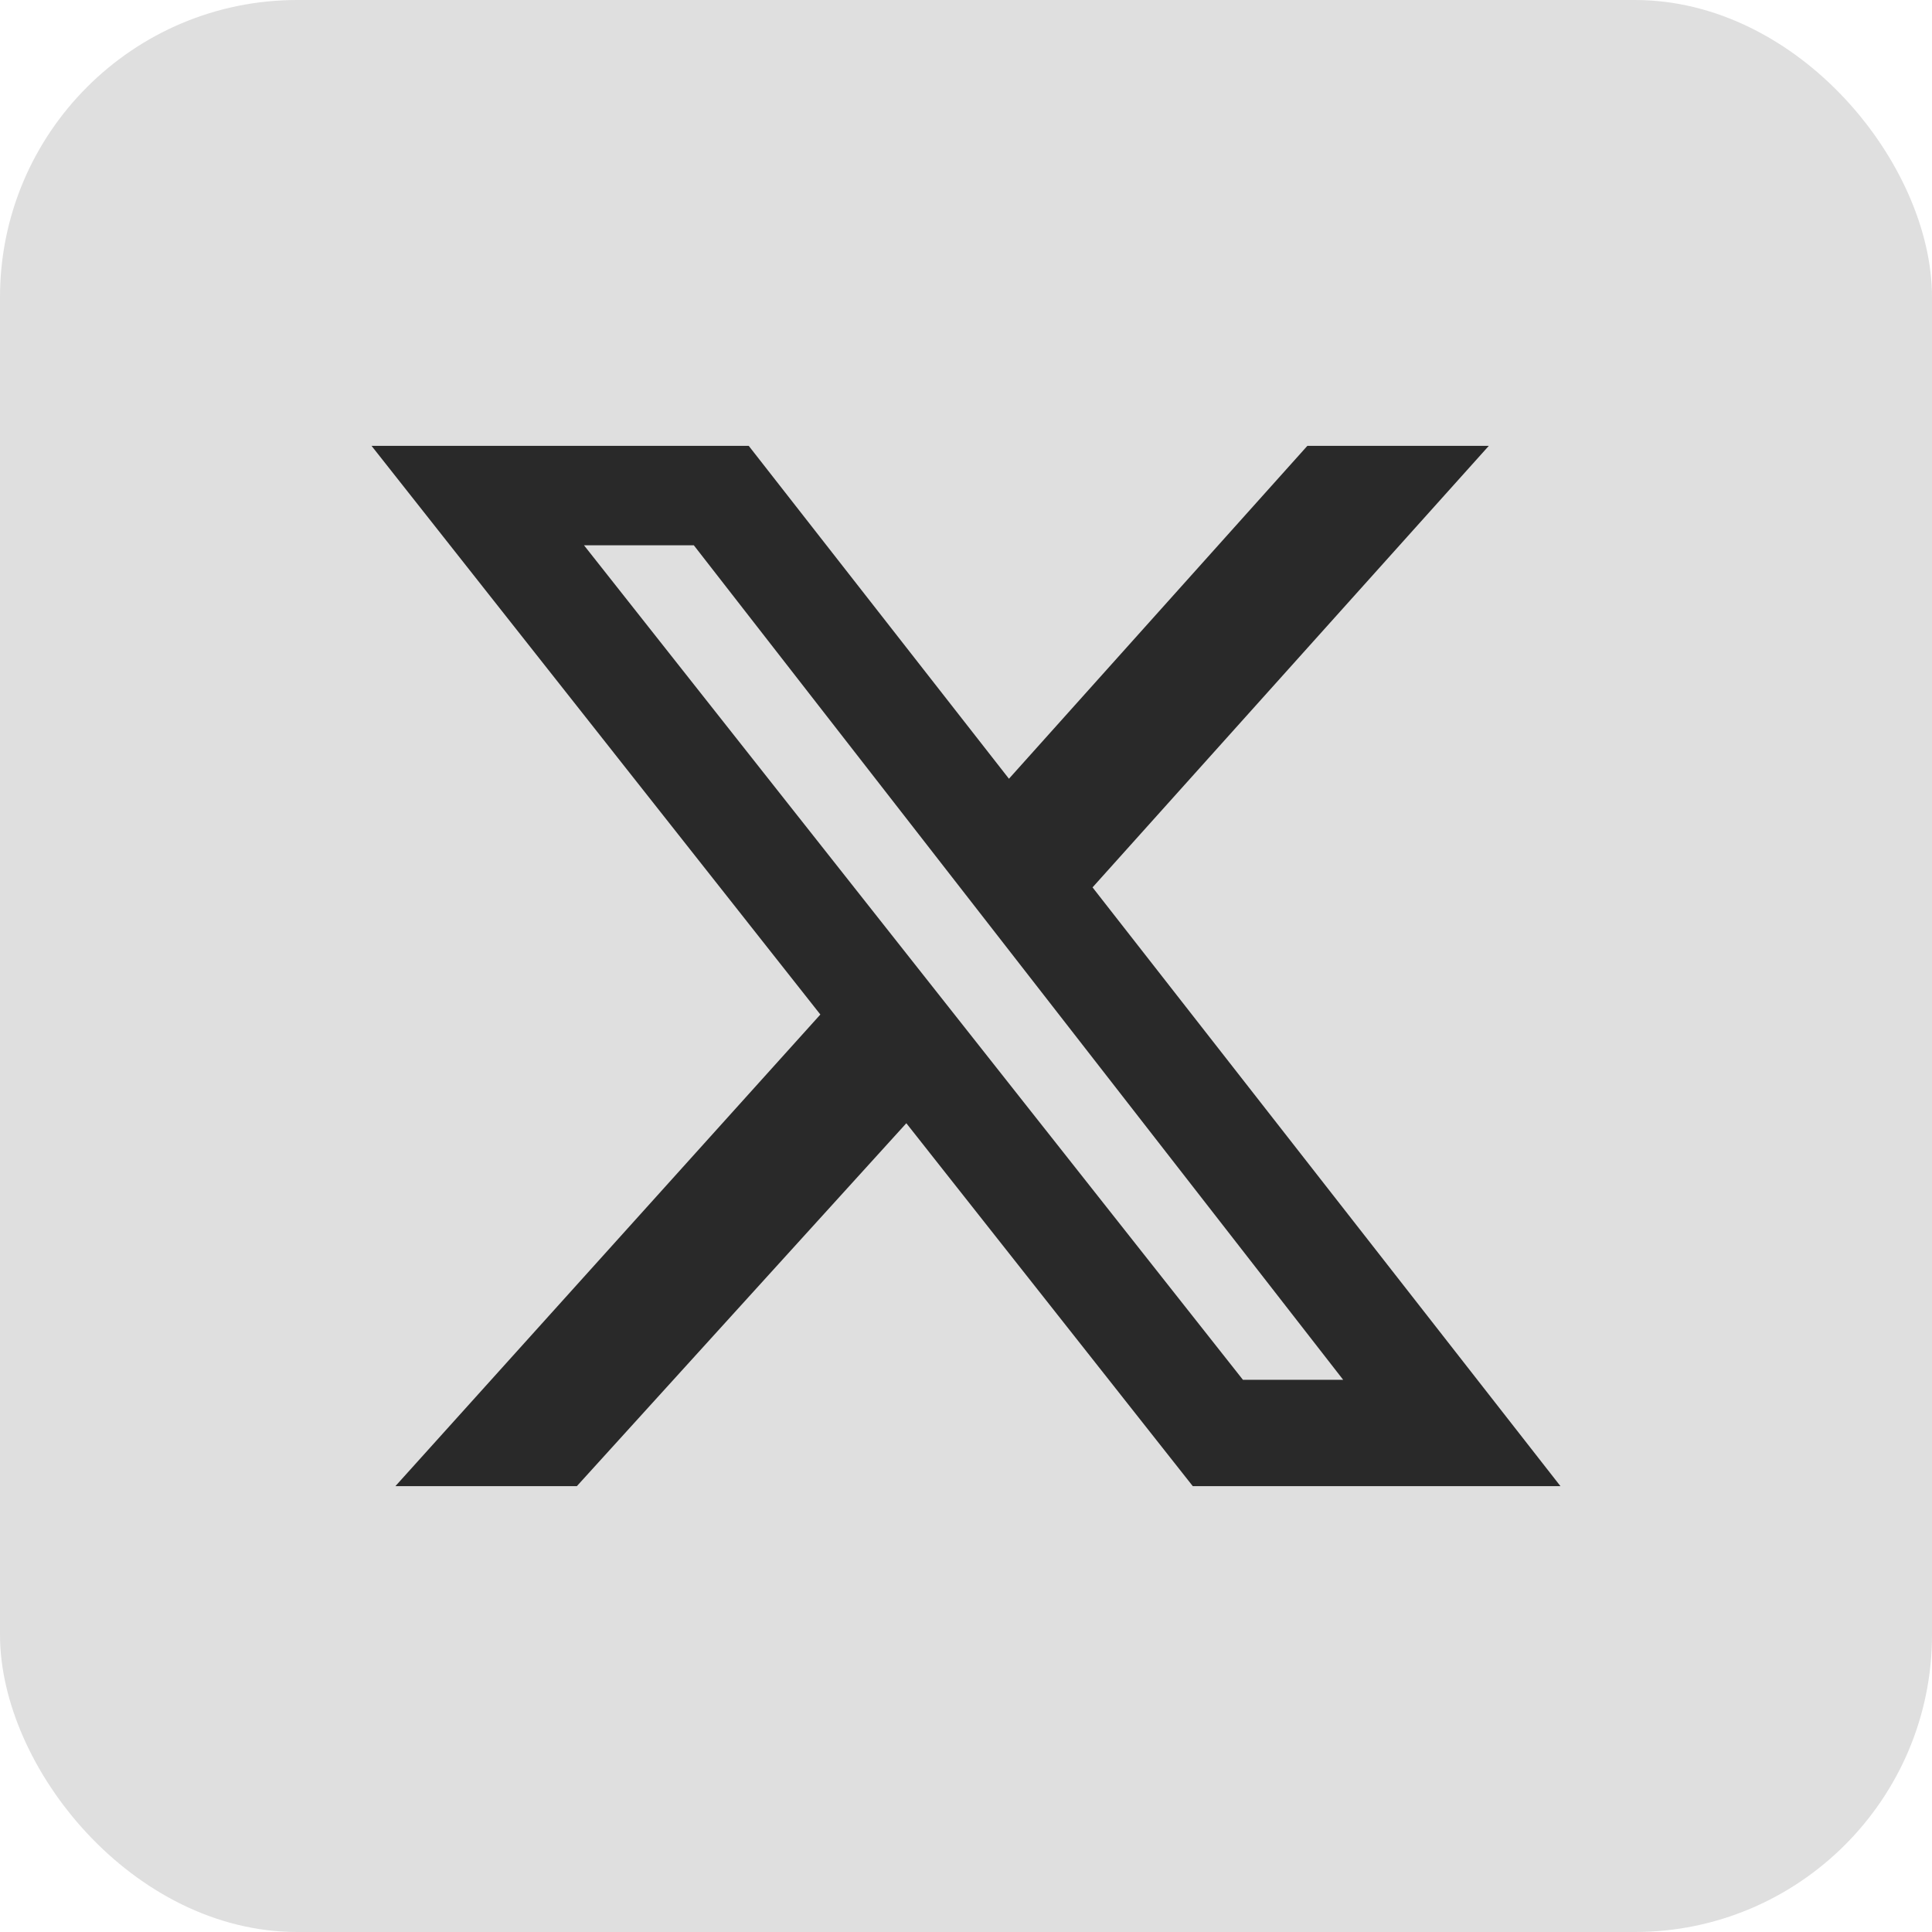
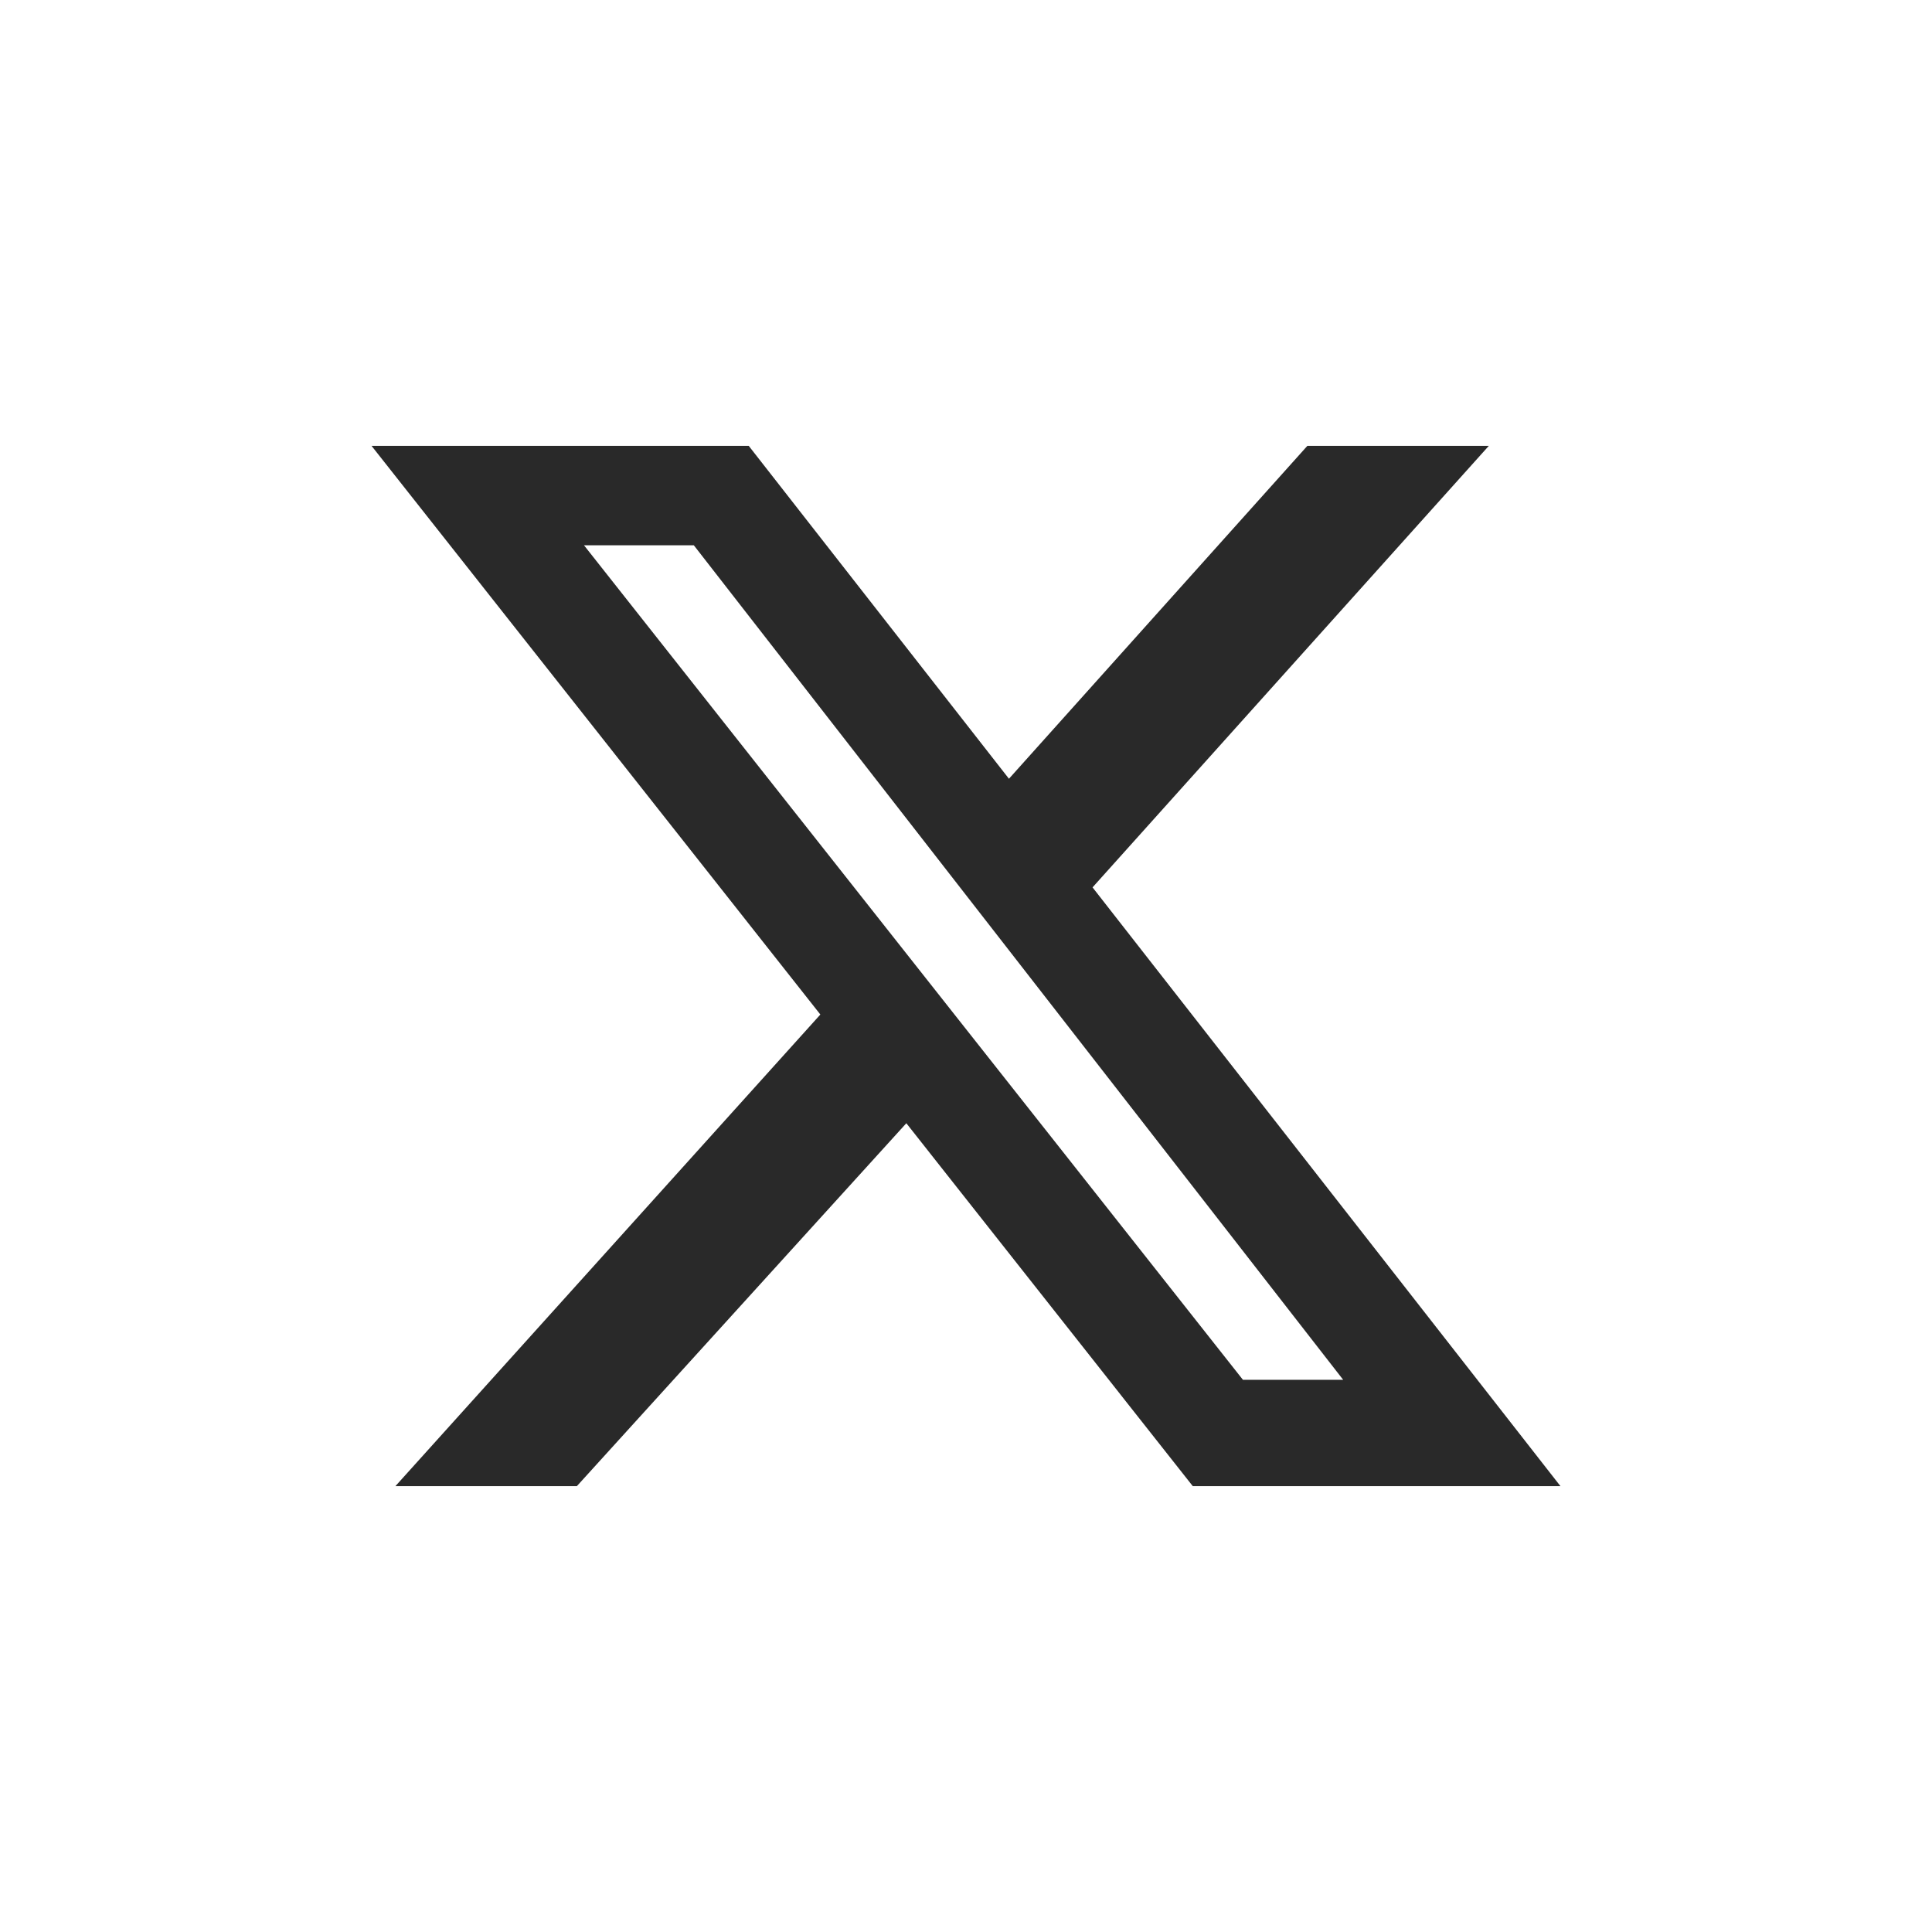
<svg xmlns="http://www.w3.org/2000/svg" width="26" height="26" viewBox="0 0 26 26" fill="none">
-   <rect width="26" height="26" rx="4" fill="#292929" fill-opacity="0.15" />
  <path d="M17.594 6H20.036L14.703 11.942L21 20H16.052L12.197 15.116L7.763 20H5.321L11.04 13.653L5 6H10.076L13.578 10.48L17.594 6ZM16.727 18.569H18.076L9.337 7.338H7.859L16.727 18.569Z" fill="#292929" />
</svg>